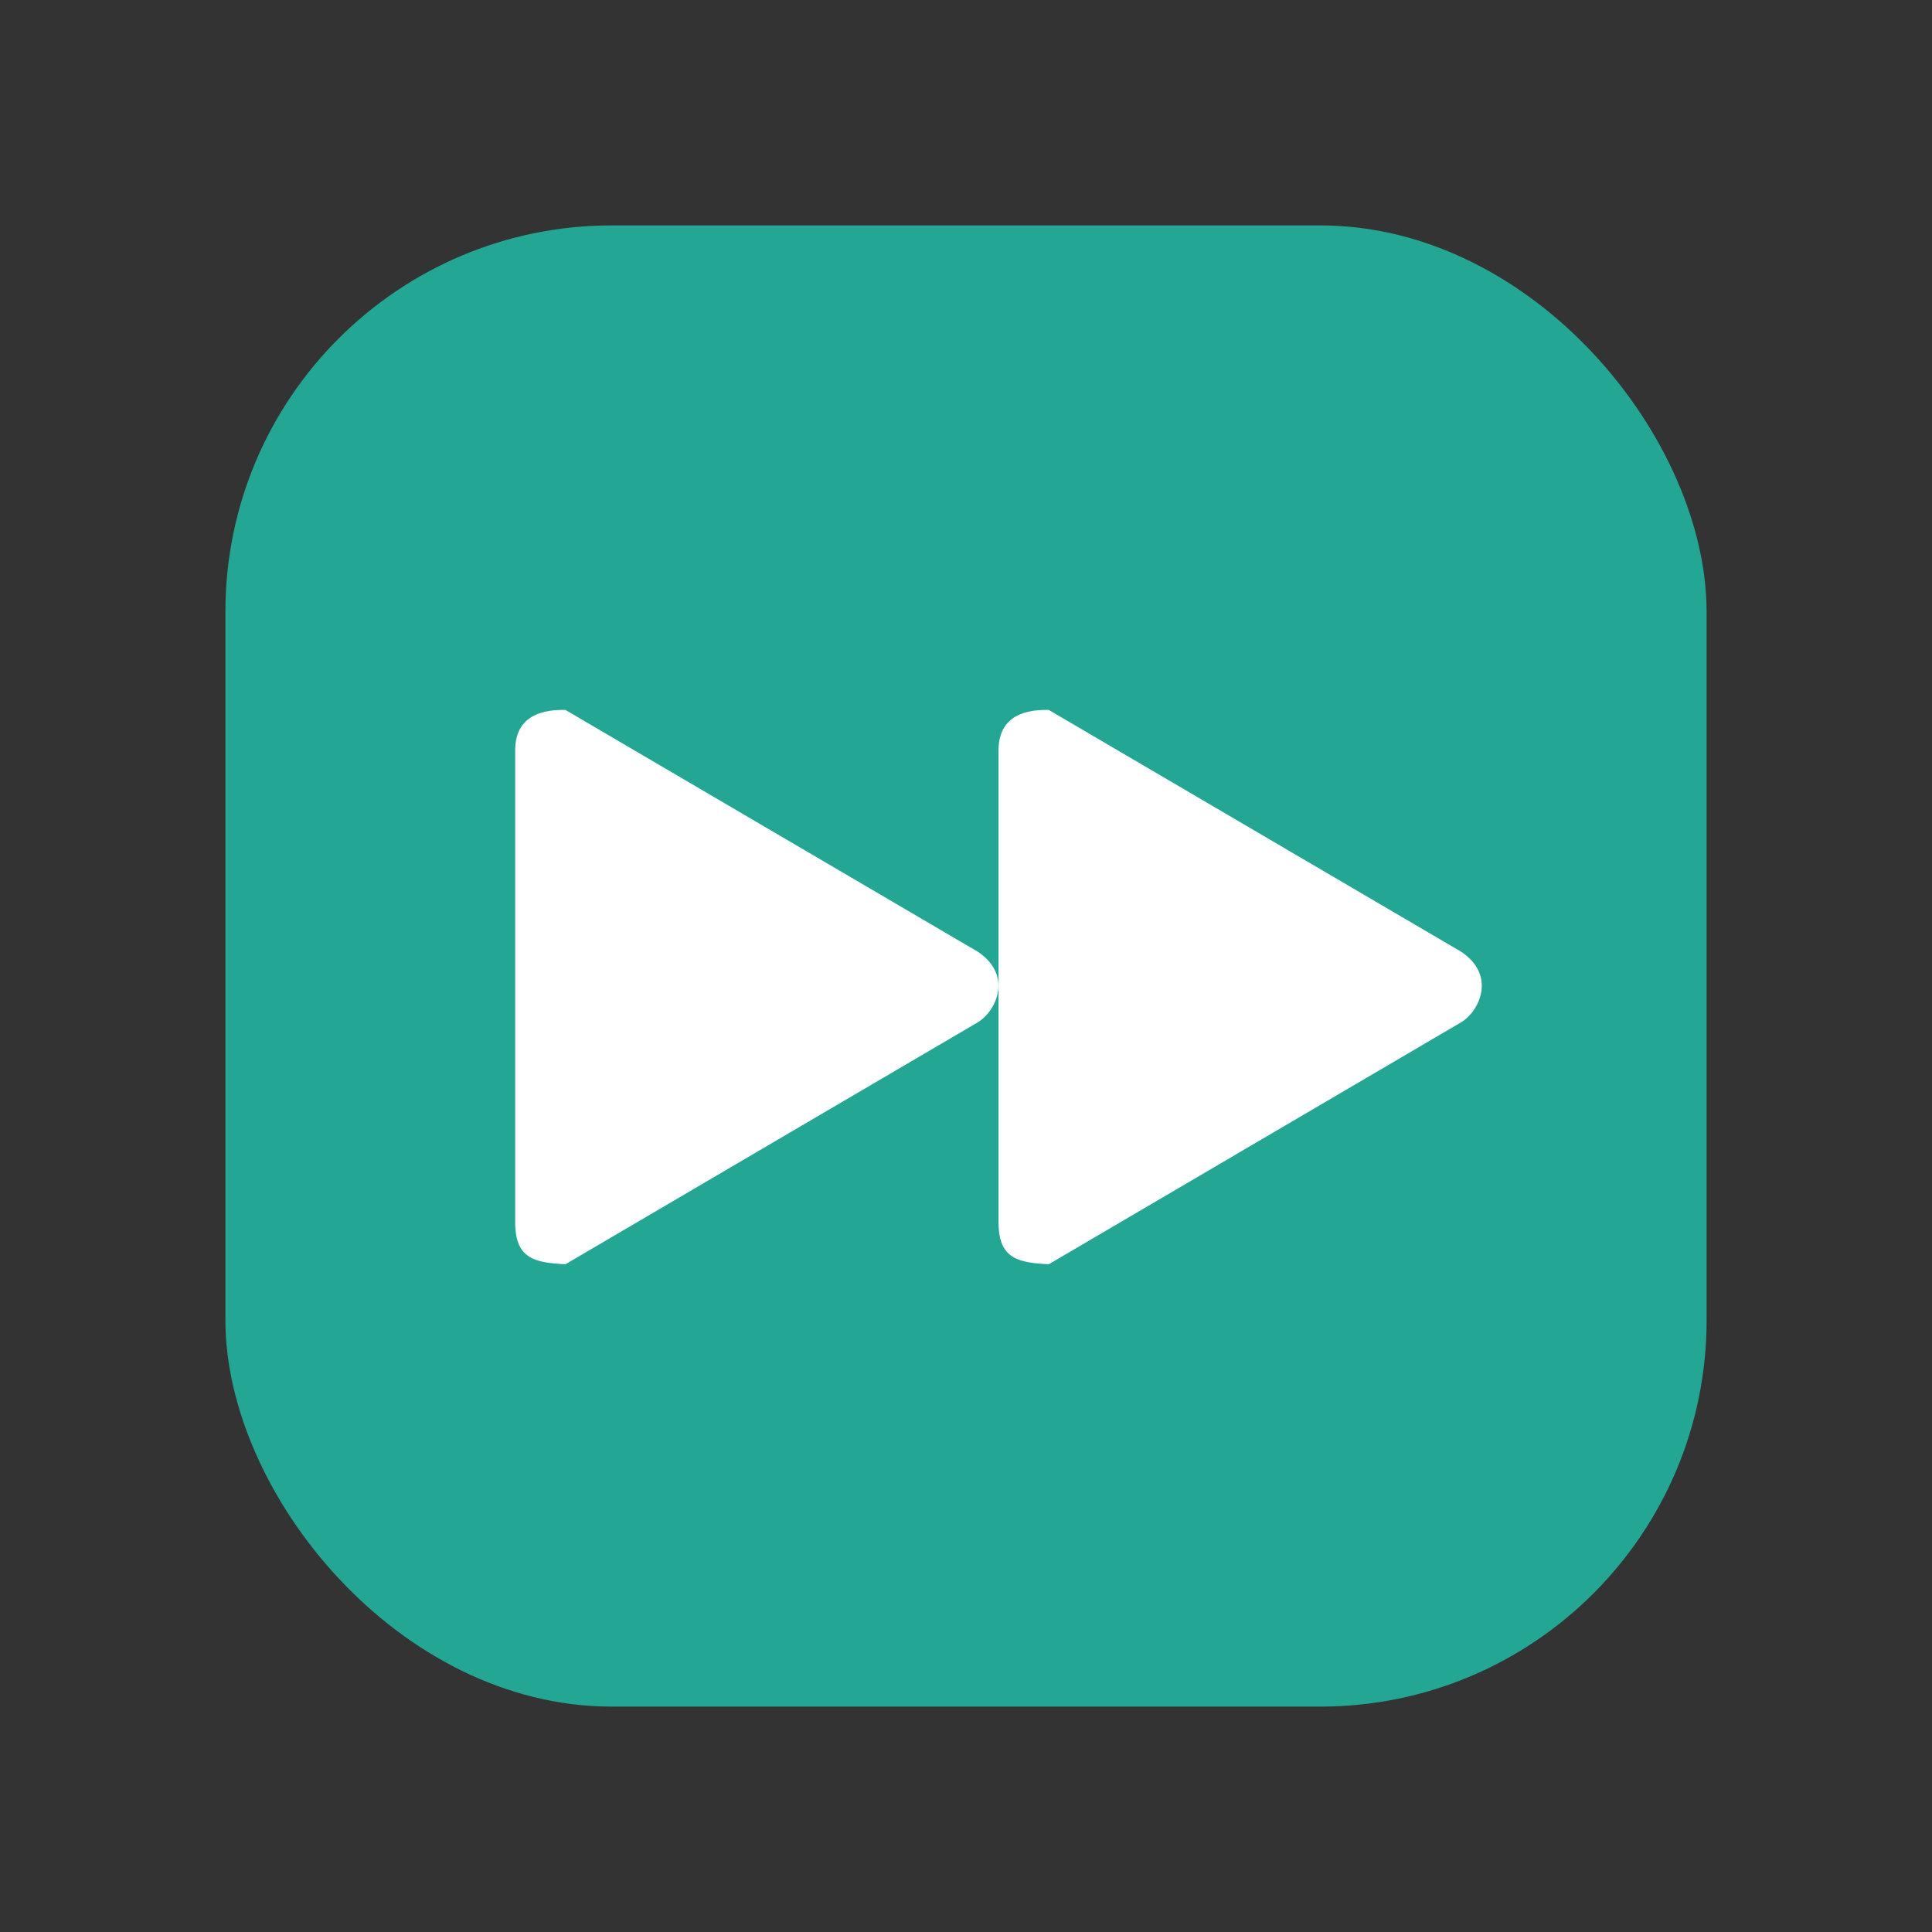
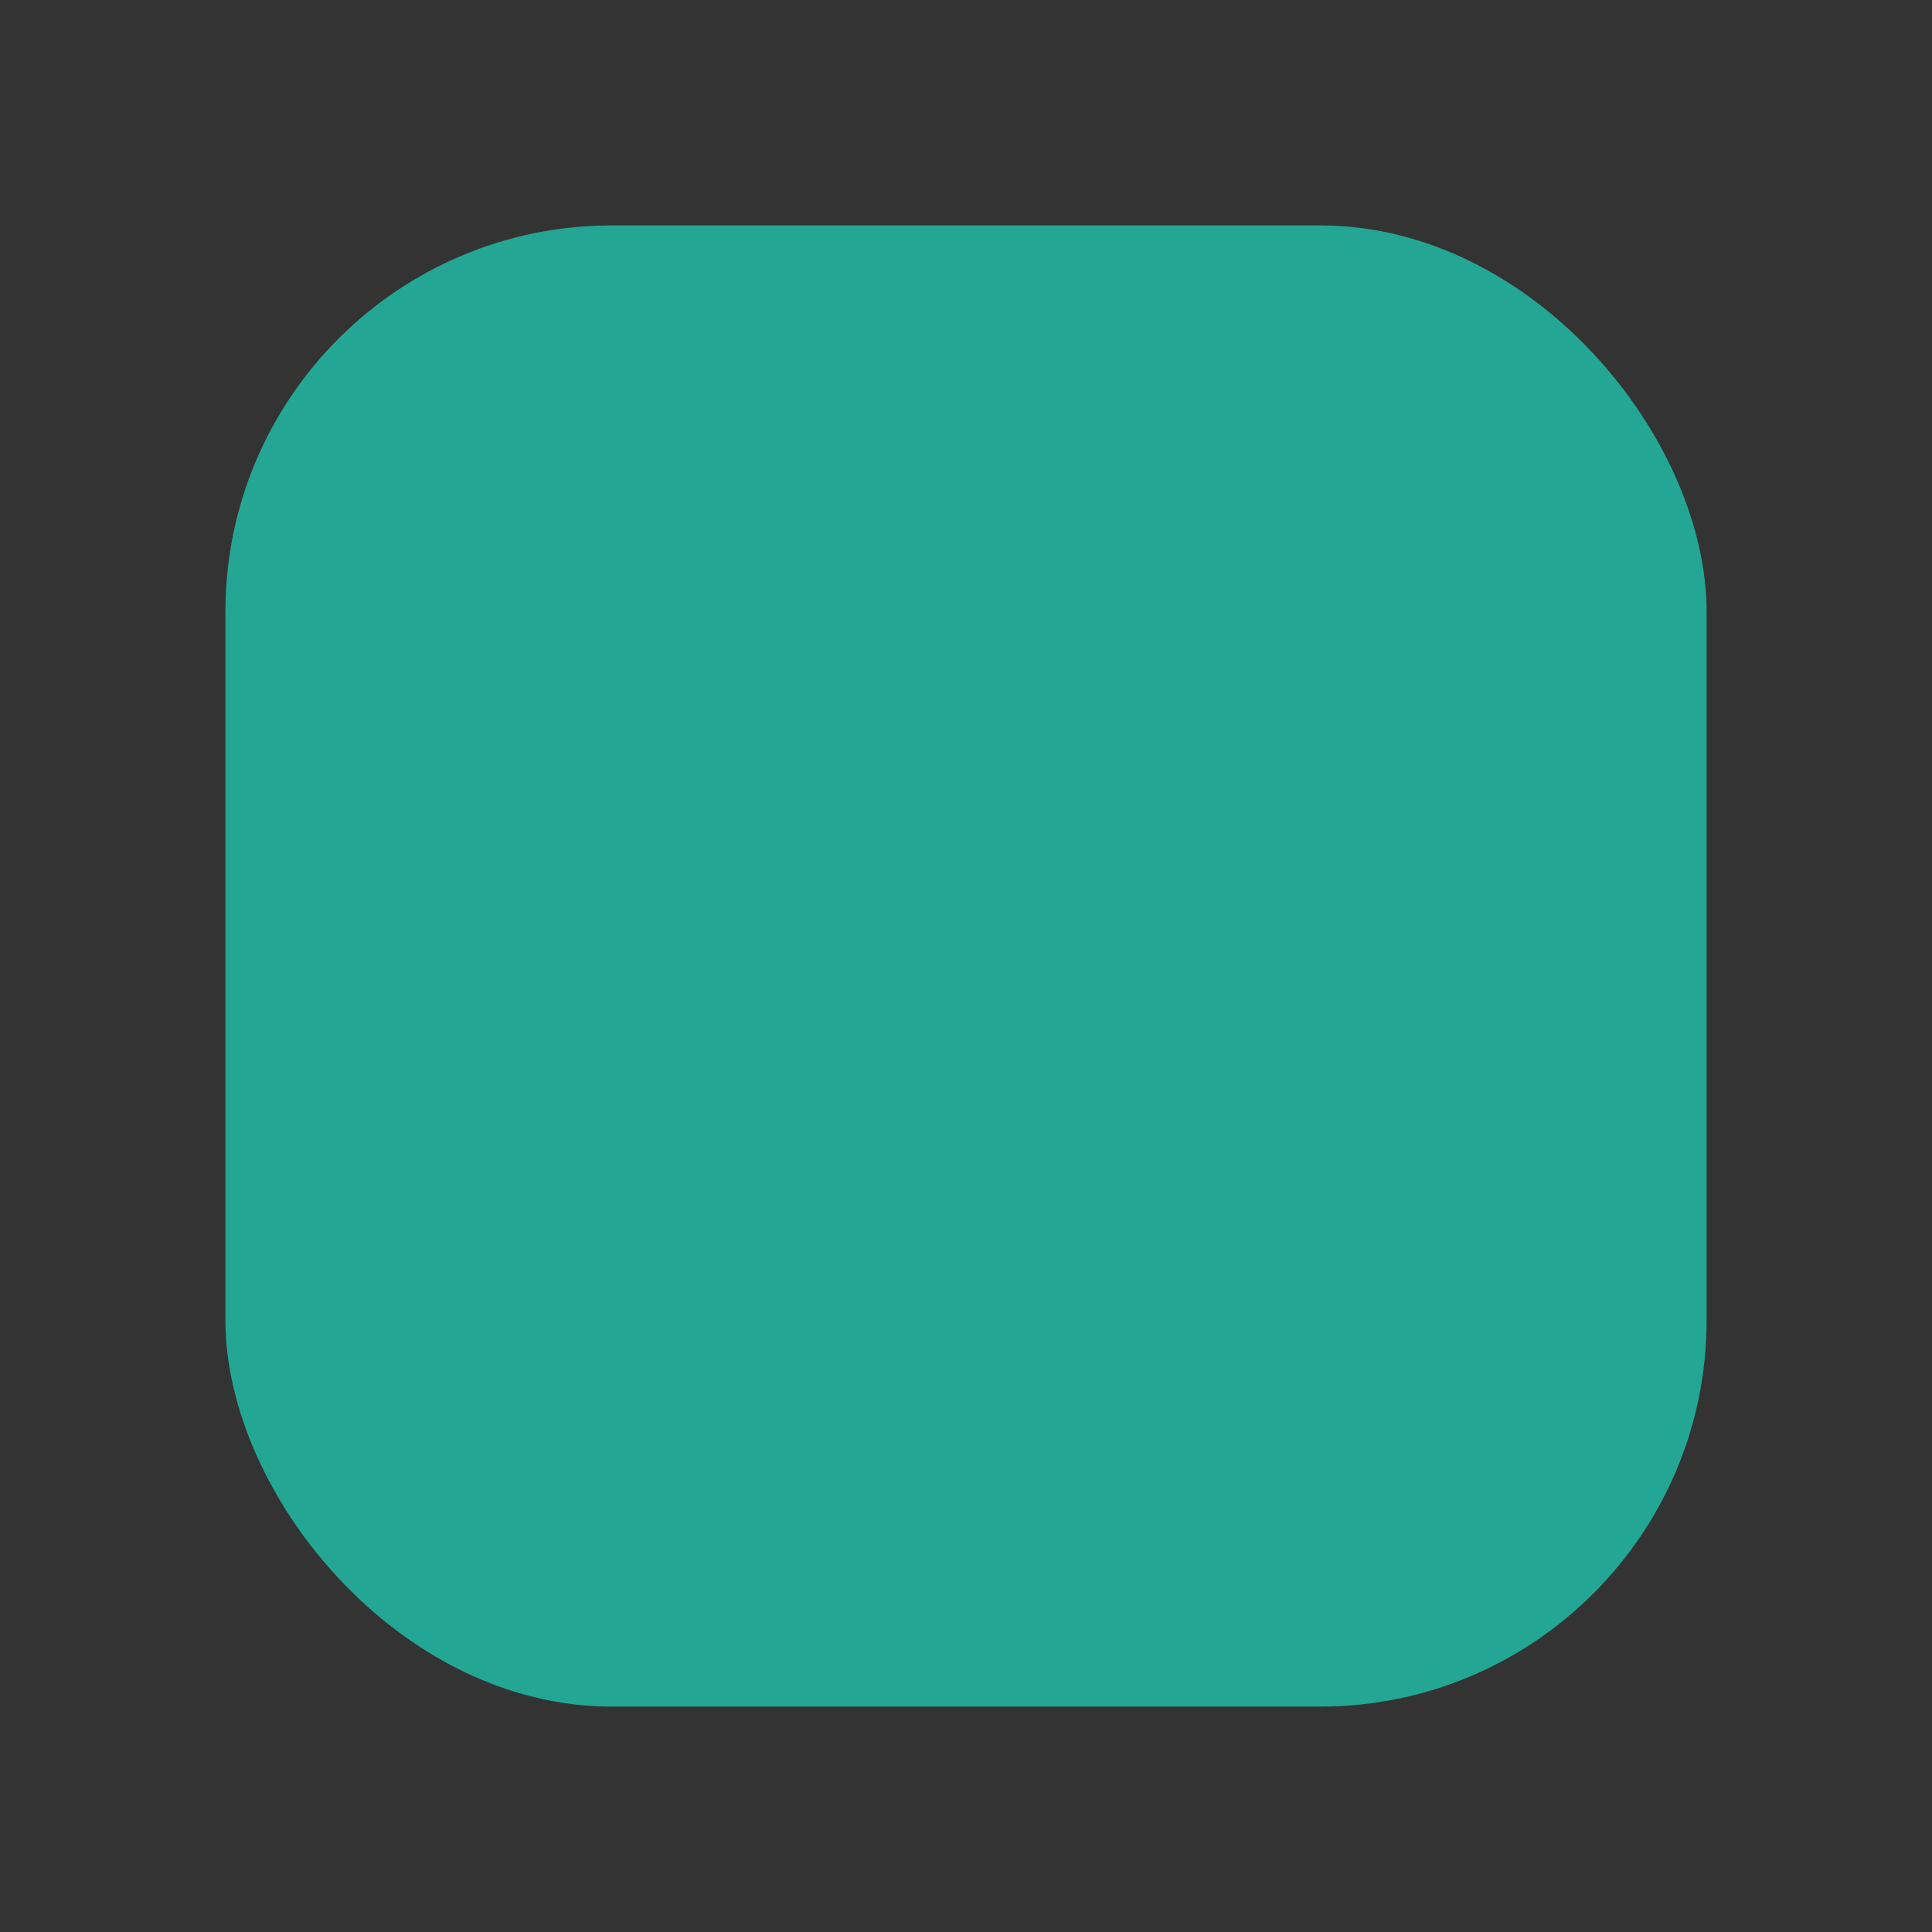
<svg xmlns="http://www.w3.org/2000/svg" width="60" height="60" viewBox="0 0 60 60" fill="none">
  <rect x="0" y="0" width="60" height="60" fill="#333333" stroke="none" />
  <rect x="7" y="7" width="46" height="46" rx="12" fill="#23A794" />
-   <path d="M30.367 29.557L17.561 22.048C16.627 22.024 16 22.377 16 23.301V38.01C16.018 39.095 16.616 39.215 17.561 39.262L30.364 31.75C30.918 31.422 31.48 30.303 30.367 29.557ZM45.378 29.557L32.571 22.048C31.634 22.024 31.011 22.377 31.011 23.3V38.01C31.028 39.094 31.627 39.214 32.571 39.262L45.374 31.75C45.929 31.422 46.49 30.303 45.378 29.557Z" fill="white" />
</svg>